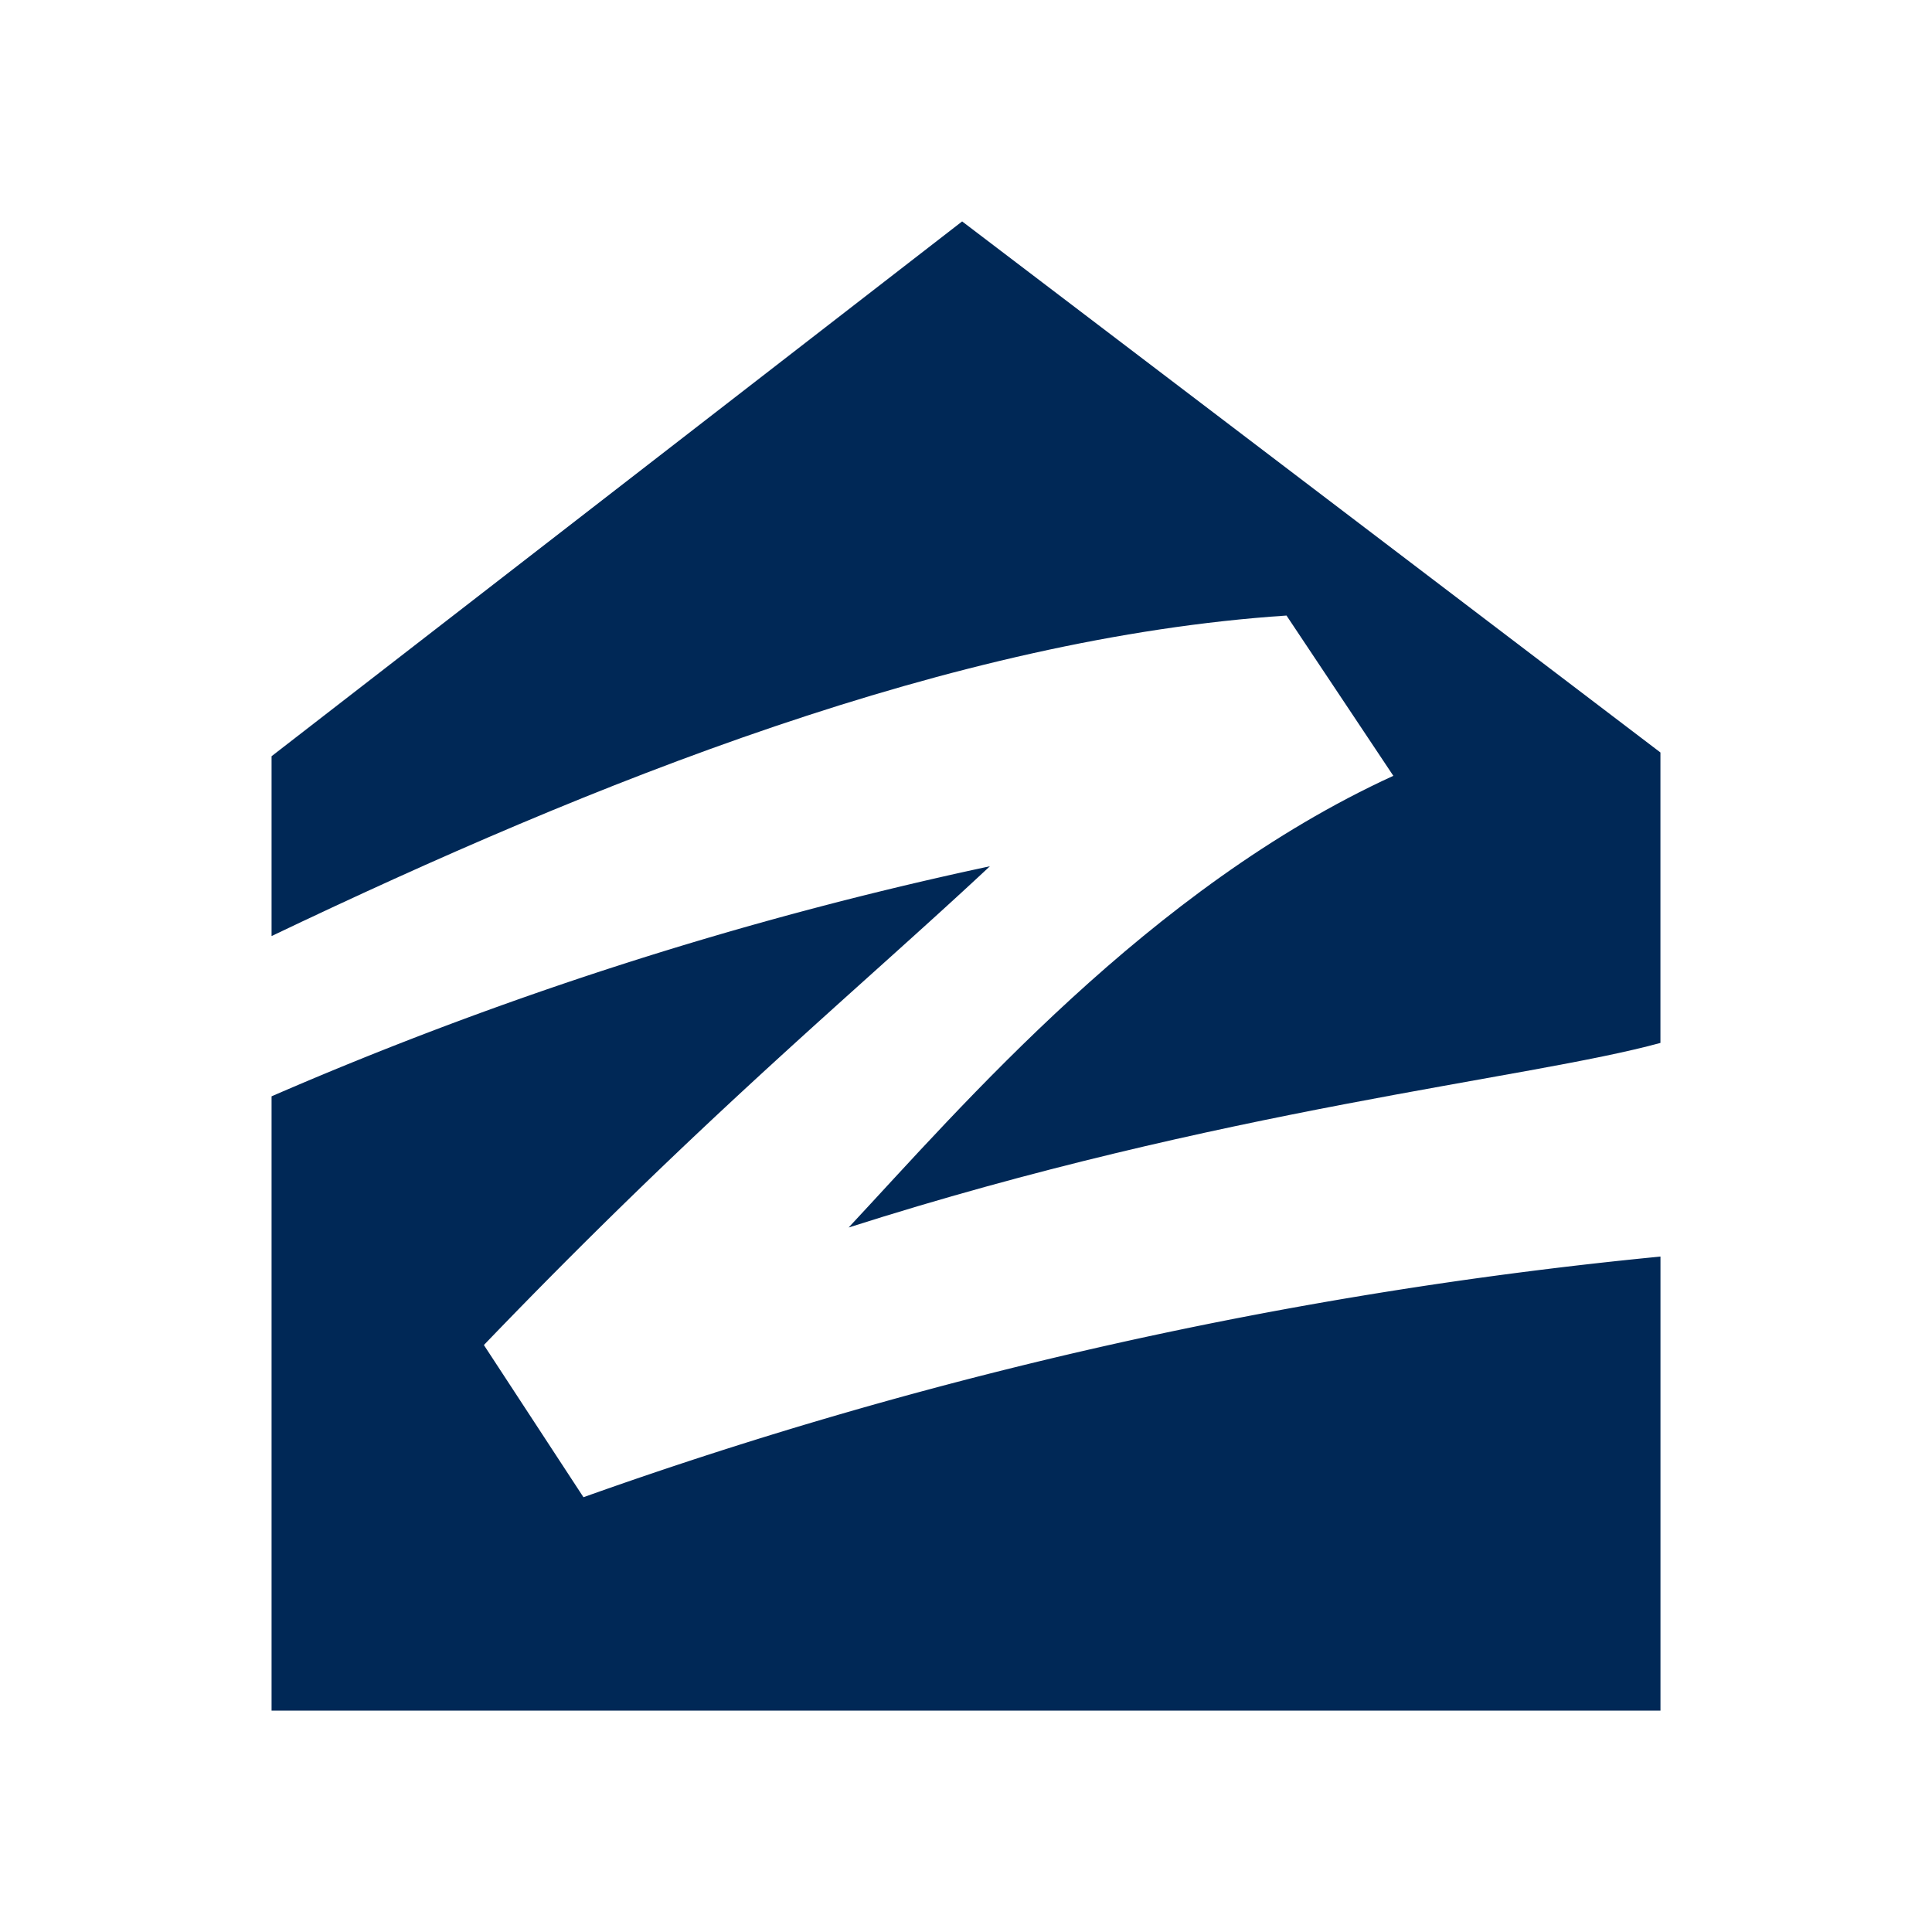
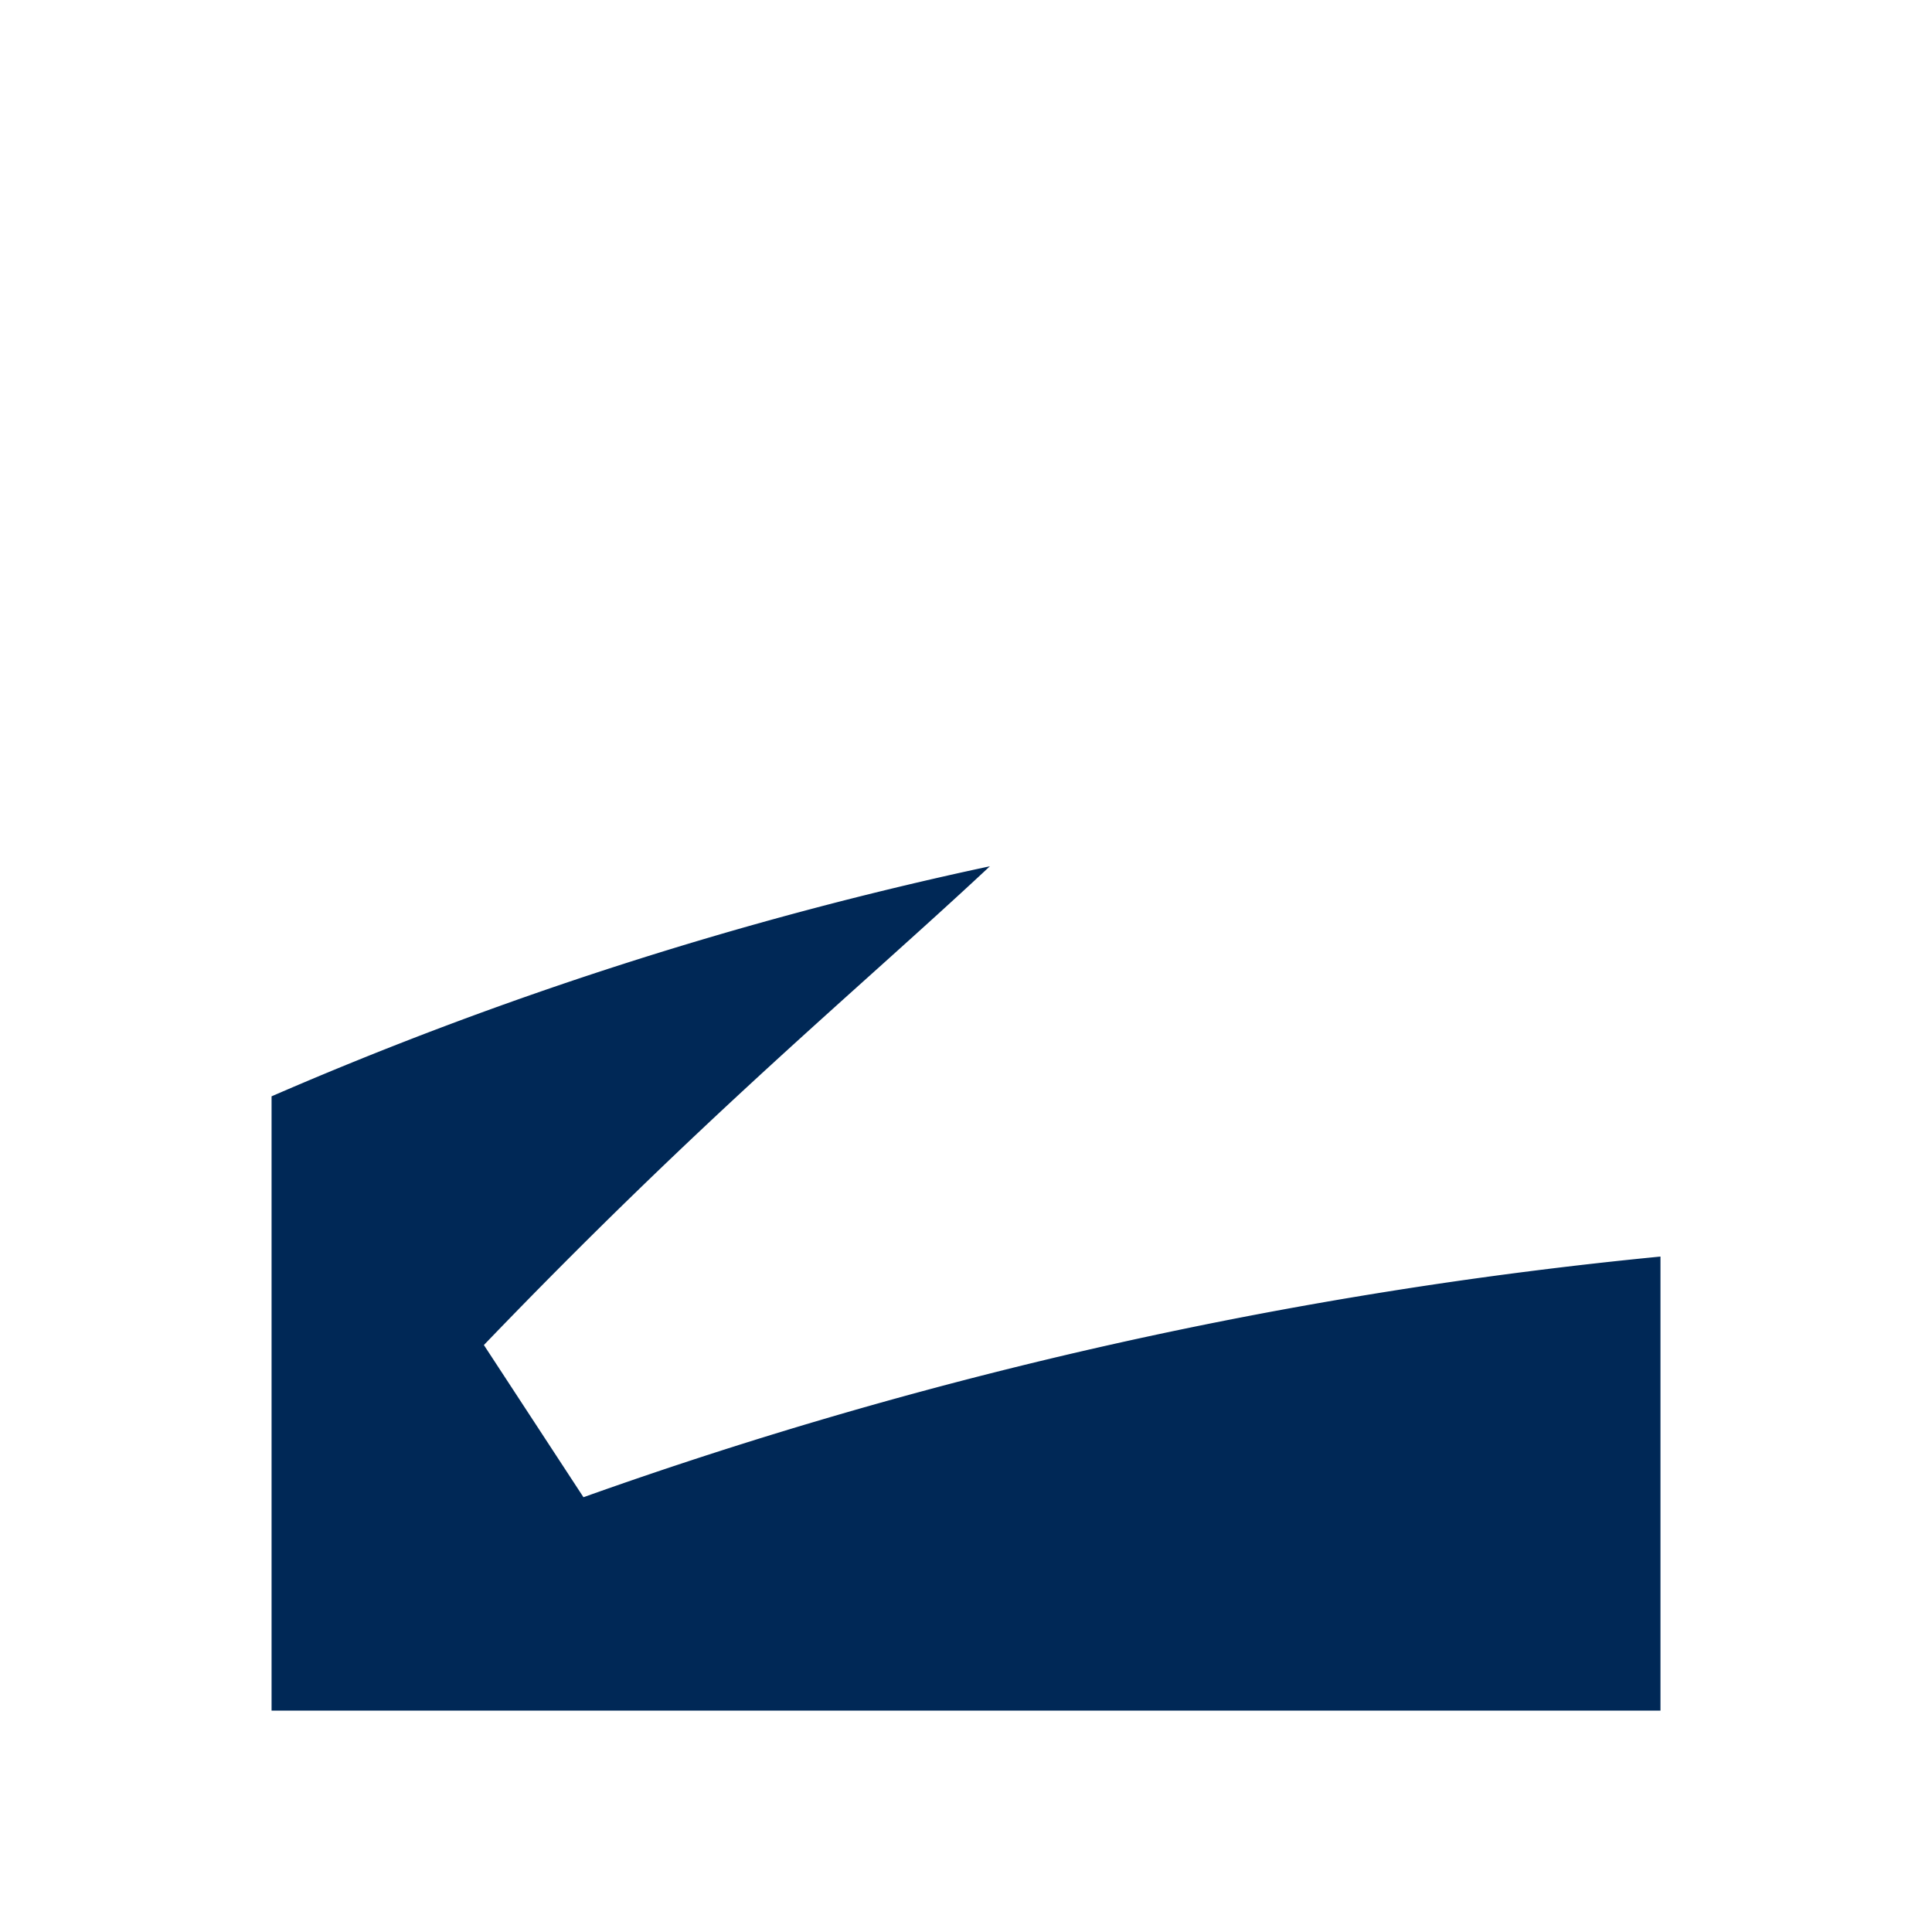
<svg xmlns="http://www.w3.org/2000/svg" viewBox="0 0 48 48">
  <g fill="#002856" stroke-linecap="round" stroke-linejoin="round">
-     <path d="m6.747 18.788v4.468c8.015-3.826 16.915-7.41 25.216-7.963l2.654 3.982c-6.074 2.782-10.729 8.22-13.533 11.222 9.27-2.961 16.881-3.684 20.169-4.586v-7.216l-17.349-13.194z" />
    <path d="m6.747 27.237v15.263h34.507v-11.281a111.975 111.975 0 0 0 -26.758 5.979l-2.474-3.781c5.518-5.741 9.191-8.737 12.572-11.895a94.318 94.318 0 0 0 -17.847 5.716z" />
  </g>
</svg>